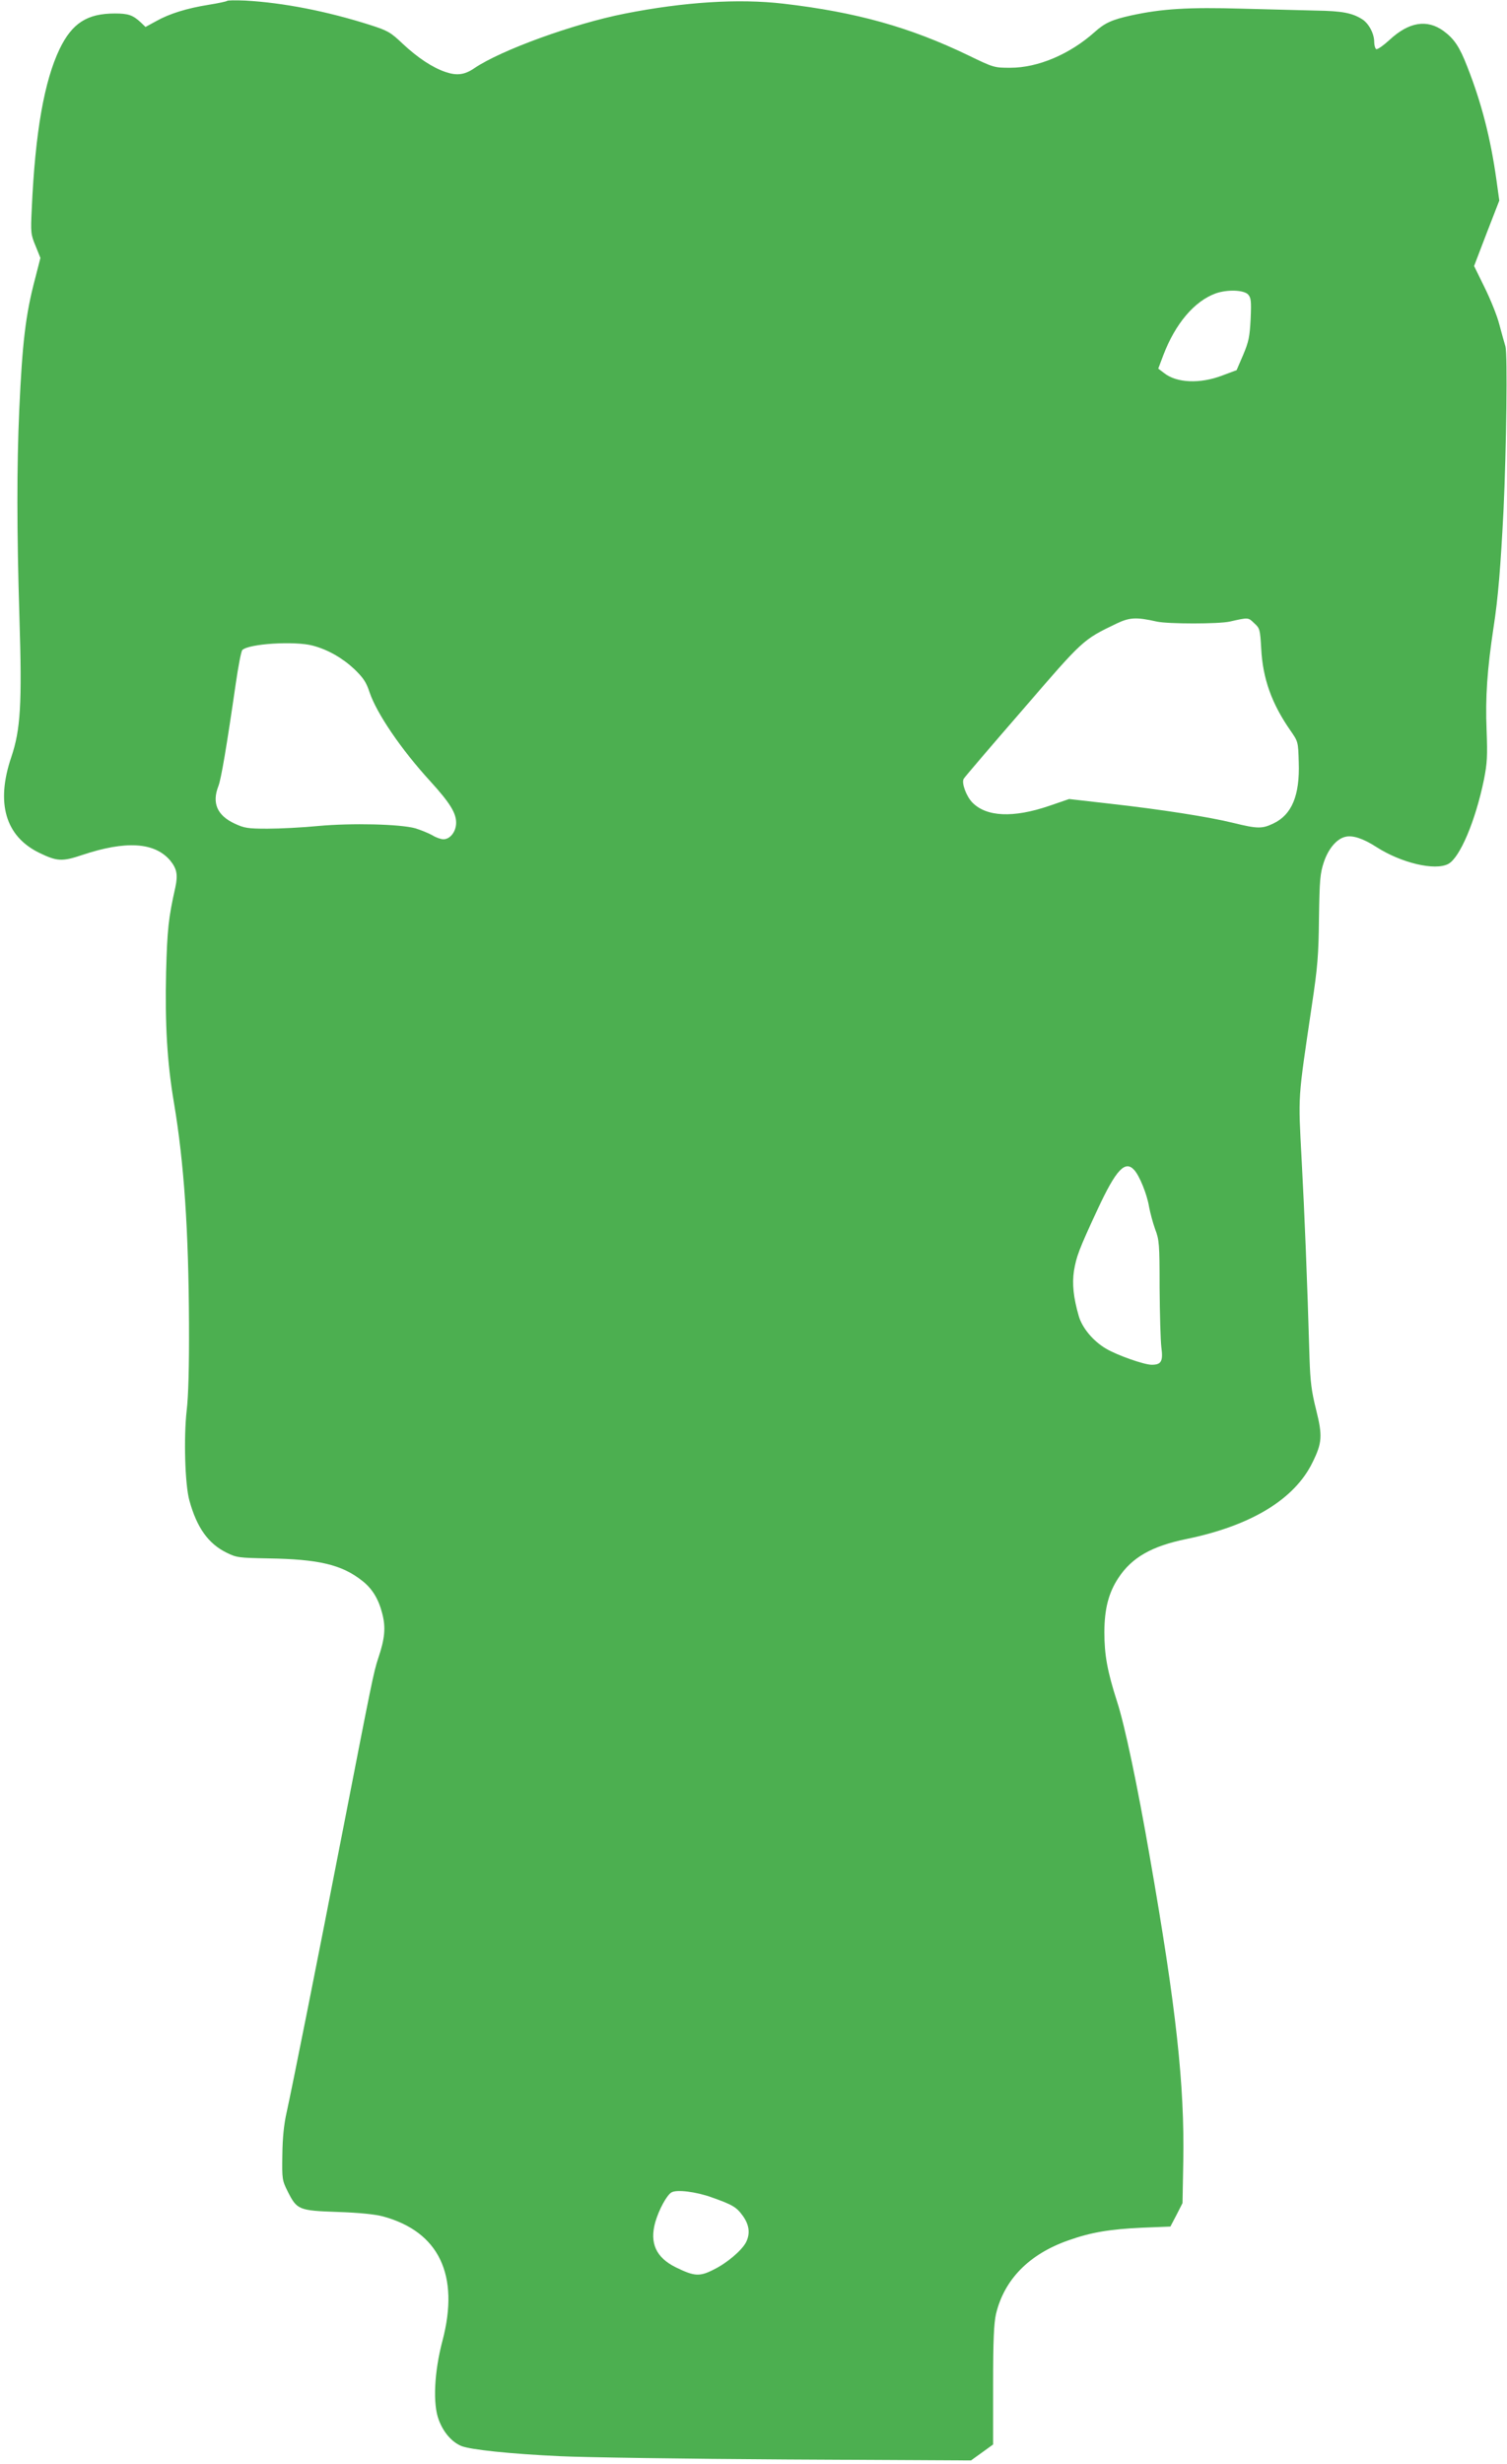
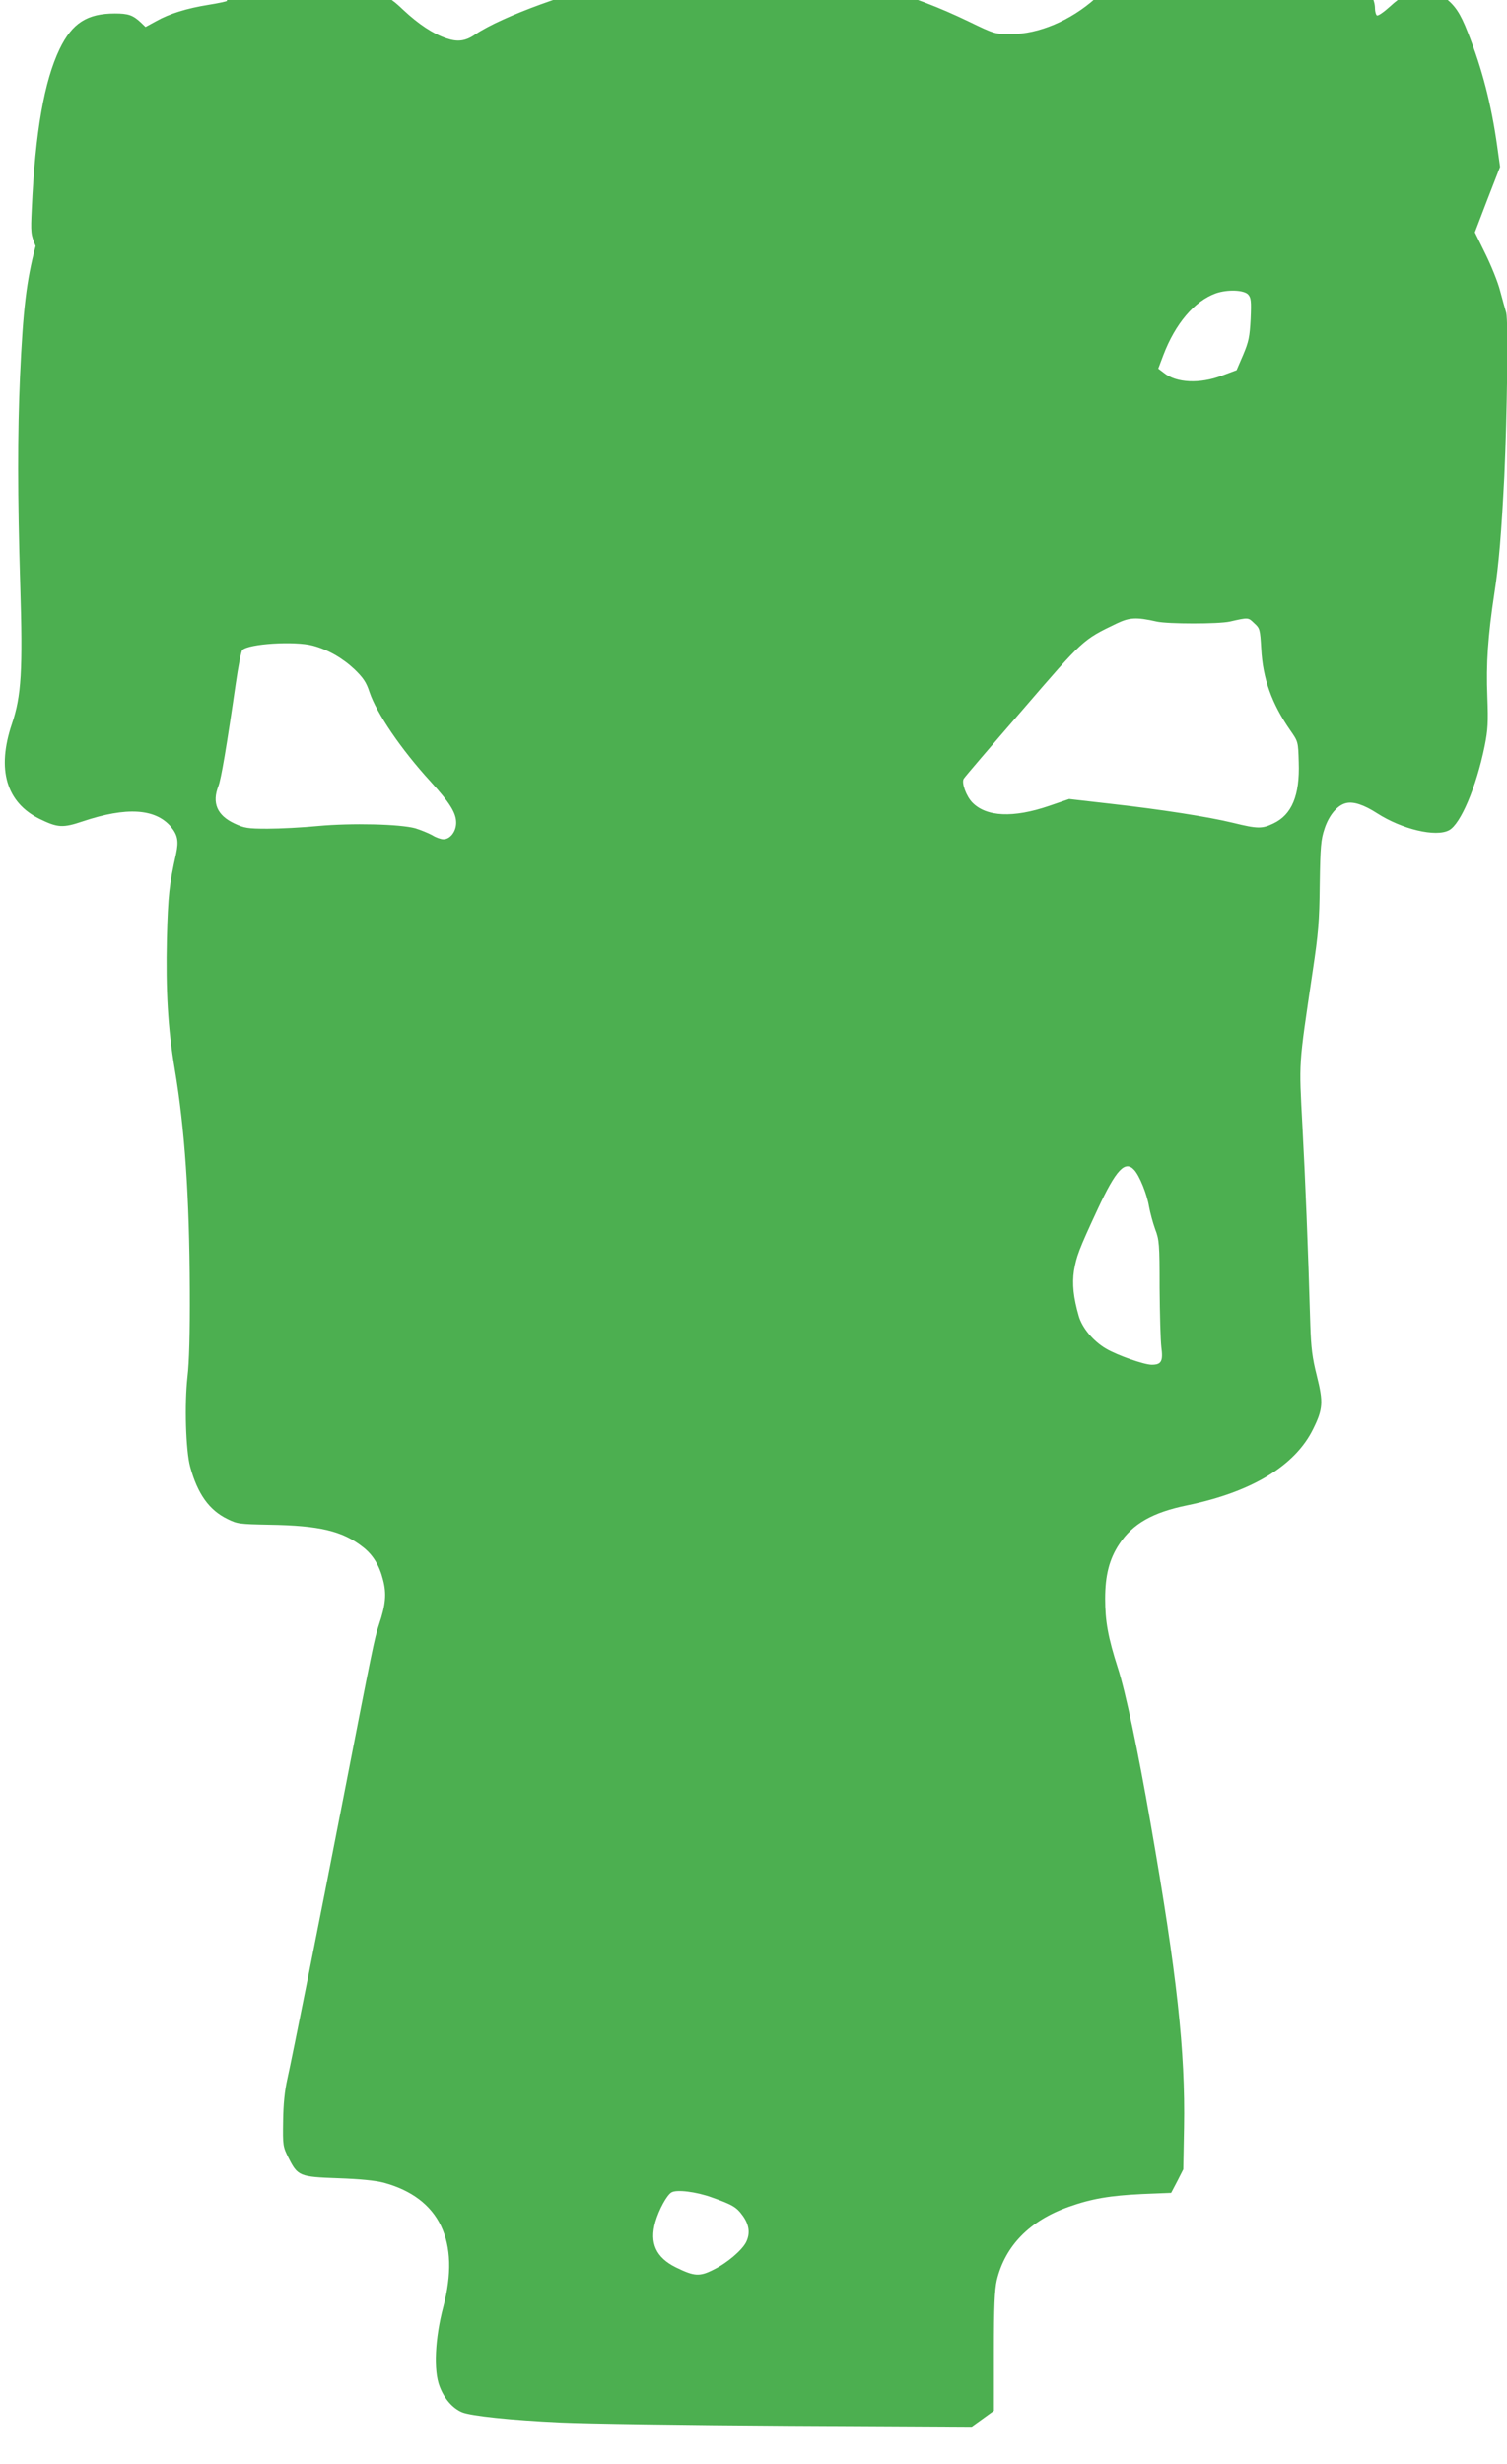
<svg xmlns="http://www.w3.org/2000/svg" version="1.0" width="783pt" height="1280pt" viewBox="0 0 783 1280" preserveAspectRatio="xMidYMid meet">
  <g transform="translate(0,1280) scale(0.1,-0.1)" fill="#4caf50" stroke="none">
-     <path d="M1179 12795 c-4 -3 -46 -12 -96 -20 -112 -18 -203 -46 -272 -85 l-55 -30 -25 24 c-41 38 -65 46 -134 46 -144 0 -222 -50 -287 -184 -80 -167 -127 -431 -145 -831 -6 -124 -5 -133 20 -193 l25 -62 -29 -113 c-48 -183 -65 -326 -81 -677 -13 -296 -13 -621 1 -1080 14 -448 6 -581 -43 -725 -80 -237 -30 -409 145 -495 93 -45 119 -47 223 -12 227 76 377 67 458 -28 35 -43 41 -74 27 -140 -36 -160 -42 -219 -48 -440 -6 -270 5 -468 41 -680 52 -310 76 -658 78 -1148 1 -219 -3 -376 -12 -449 -16 -142 -9 -385 14 -468 39 -142 99 -225 193 -271 52 -26 64 -27 217 -30 261 -4 382 -32 489 -117 51 -40 84 -94 103 -169 19 -72 14 -130 -21 -233 -24 -73 -32 -114 -190 -925 -123 -633 -260 -1319 -286 -1435 -14 -62 -21 -131 -22 -220 -2 -126 -1 -132 28 -190 48 -95 57 -99 258 -106 115 -4 193 -12 236 -23 292 -79 400 -305 310 -646 -43 -162 -51 -330 -19 -412 24 -64 67 -114 117 -135 47 -19 252 -41 513 -53 124 -6 655 -14 1180 -17 l955 -5 57 41 58 42 0 307 c0 238 4 321 15 371 43 179 171 310 375 382 118 42 214 58 381 66 l150 6 32 61 31 61 4 217 c7 396 -37 799 -174 1582 -64 369 -130 684 -170 806 -51 159 -66 243 -66 360 0 121 22 206 73 283 70 106 173 165 354 202 335 69 561 206 654 397 51 103 53 139 19 275 -24 95 -30 146 -34 263 -12 414 -26 756 -41 1034 -18 346 -21 302 53 803 30 200 35 261 37 455 3 196 6 231 25 288 23 70 67 123 113 133 37 9 92 -9 160 -53 129 -83 305 -125 374 -88 60 32 141 223 185 437 17 86 19 121 14 258 -7 168 3 315 36 533 24 154 37 318 52 610 15 325 21 808 10 850 -6 19 -20 71 -32 115 -11 44 -46 130 -76 191 l-55 112 65 170 66 170 -15 108 c-30 215 -78 402 -152 589 -40 103 -68 144 -124 185 -85 61 -179 46 -279 -47 -33 -30 -64 -52 -70 -48 -5 3 -10 20 -10 37 0 44 -29 98 -64 119 -51 32 -105 42 -236 44 -69 2 -242 6 -385 10 -279 8 -416 0 -577 -35 -100 -22 -138 -39 -191 -87 -129 -115 -294 -185 -437 -185 -84 0 -86 0 -220 65 -303 146 -581 224 -960 268 -233 27 -516 9 -825 -52 -267 -53 -641 -189 -780 -283 -51 -35 -91 -40 -150 -20 -68 23 -144 73 -224 148 -62 59 -77 67 -167 96 -226 72 -452 116 -649 127 -50 2 -93 2 -96 -2z m5306 -1525 c15 -17 17 -33 13 -127 -5 -94 -10 -118 -39 -187 l-34 -79 -75 -28 c-115 -44 -238 -39 -303 14 l-29 22 26 69 c62 164 162 282 273 322 60 21 146 18 168 -6z m-475 -1699 c58 -13 322 -13 380 0 97 22 95 22 126 -8 30 -27 31 -32 37 -133 8 -156 55 -286 151 -424 41 -59 41 -59 44 -166 6 -172 -36 -273 -132 -318 -58 -28 -82 -28 -208 3 -131 32 -376 70 -643 100 l-210 24 -105 -36 c-185 -63 -325 -57 -398 18 -32 33 -57 102 -45 123 4 8 142 169 305 357 318 369 314 365 488 449 69 33 103 35 210 11z m-4385 -125 c79 -21 154 -64 217 -123 46 -45 61 -67 78 -119 37 -110 164 -297 316 -463 101 -111 134 -164 134 -215 0 -46 -31 -86 -66 -86 -13 0 -39 9 -58 21 -20 11 -59 27 -88 36 -80 22 -330 28 -505 12 -81 -8 -200 -14 -263 -14 -103 0 -121 3 -172 27 -90 42 -118 107 -83 195 14 37 42 200 90 532 13 90 28 168 34 174 33 33 272 48 366 23z m4268 -2724 c28 -30 67 -128 77 -190 6 -32 20 -85 32 -118 21 -55 23 -76 23 -304 1 -135 5 -273 9 -308 10 -74 0 -92 -50 -92 -39 0 -179 49 -238 84 -66 39 -123 107 -141 169 -28 97 -35 167 -25 235 13 75 24 107 124 322 95 204 142 254 189 202z m-2193 -5338 c107 -38 127 -50 160 -96 33 -46 39 -92 16 -137 -22 -42 -98 -107 -167 -141 -74 -38 -101 -36 -197 11 -104 51 -138 127 -107 236 19 65 59 138 83 153 26 17 130 4 212 -26z" />
+     <path d="M1179 12795 c-4 -3 -46 -12 -96 -20 -112 -18 -203 -46 -272 -85 l-55 -30 -25 24 c-41 38 -65 46 -134 46 -144 0 -222 -50 -287 -184 -80 -167 -127 -431 -145 -831 -6 -124 -5 -133 20 -193 c-48 -183 -65 -326 -81 -677 -13 -296 -13 -621 1 -1080 14 -448 6 -581 -43 -725 -80 -237 -30 -409 145 -495 93 -45 119 -47 223 -12 227 76 377 67 458 -28 35 -43 41 -74 27 -140 -36 -160 -42 -219 -48 -440 -6 -270 5 -468 41 -680 52 -310 76 -658 78 -1148 1 -219 -3 -376 -12 -449 -16 -142 -9 -385 14 -468 39 -142 99 -225 193 -271 52 -26 64 -27 217 -30 261 -4 382 -32 489 -117 51 -40 84 -94 103 -169 19 -72 14 -130 -21 -233 -24 -73 -32 -114 -190 -925 -123 -633 -260 -1319 -286 -1435 -14 -62 -21 -131 -22 -220 -2 -126 -1 -132 28 -190 48 -95 57 -99 258 -106 115 -4 193 -12 236 -23 292 -79 400 -305 310 -646 -43 -162 -51 -330 -19 -412 24 -64 67 -114 117 -135 47 -19 252 -41 513 -53 124 -6 655 -14 1180 -17 l955 -5 57 41 58 42 0 307 c0 238 4 321 15 371 43 179 171 310 375 382 118 42 214 58 381 66 l150 6 32 61 31 61 4 217 c7 396 -37 799 -174 1582 -64 369 -130 684 -170 806 -51 159 -66 243 -66 360 0 121 22 206 73 283 70 106 173 165 354 202 335 69 561 206 654 397 51 103 53 139 19 275 -24 95 -30 146 -34 263 -12 414 -26 756 -41 1034 -18 346 -21 302 53 803 30 200 35 261 37 455 3 196 6 231 25 288 23 70 67 123 113 133 37 9 92 -9 160 -53 129 -83 305 -125 374 -88 60 32 141 223 185 437 17 86 19 121 14 258 -7 168 3 315 36 533 24 154 37 318 52 610 15 325 21 808 10 850 -6 19 -20 71 -32 115 -11 44 -46 130 -76 191 l-55 112 65 170 66 170 -15 108 c-30 215 -78 402 -152 589 -40 103 -68 144 -124 185 -85 61 -179 46 -279 -47 -33 -30 -64 -52 -70 -48 -5 3 -10 20 -10 37 0 44 -29 98 -64 119 -51 32 -105 42 -236 44 -69 2 -242 6 -385 10 -279 8 -416 0 -577 -35 -100 -22 -138 -39 -191 -87 -129 -115 -294 -185 -437 -185 -84 0 -86 0 -220 65 -303 146 -581 224 -960 268 -233 27 -516 9 -825 -52 -267 -53 -641 -189 -780 -283 -51 -35 -91 -40 -150 -20 -68 23 -144 73 -224 148 -62 59 -77 67 -167 96 -226 72 -452 116 -649 127 -50 2 -93 2 -96 -2z m5306 -1525 c15 -17 17 -33 13 -127 -5 -94 -10 -118 -39 -187 l-34 -79 -75 -28 c-115 -44 -238 -39 -303 14 l-29 22 26 69 c62 164 162 282 273 322 60 21 146 18 168 -6z m-475 -1699 c58 -13 322 -13 380 0 97 22 95 22 126 -8 30 -27 31 -32 37 -133 8 -156 55 -286 151 -424 41 -59 41 -59 44 -166 6 -172 -36 -273 -132 -318 -58 -28 -82 -28 -208 3 -131 32 -376 70 -643 100 l-210 24 -105 -36 c-185 -63 -325 -57 -398 18 -32 33 -57 102 -45 123 4 8 142 169 305 357 318 369 314 365 488 449 69 33 103 35 210 11z m-4385 -125 c79 -21 154 -64 217 -123 46 -45 61 -67 78 -119 37 -110 164 -297 316 -463 101 -111 134 -164 134 -215 0 -46 -31 -86 -66 -86 -13 0 -39 9 -58 21 -20 11 -59 27 -88 36 -80 22 -330 28 -505 12 -81 -8 -200 -14 -263 -14 -103 0 -121 3 -172 27 -90 42 -118 107 -83 195 14 37 42 200 90 532 13 90 28 168 34 174 33 33 272 48 366 23z m4268 -2724 c28 -30 67 -128 77 -190 6 -32 20 -85 32 -118 21 -55 23 -76 23 -304 1 -135 5 -273 9 -308 10 -74 0 -92 -50 -92 -39 0 -179 49 -238 84 -66 39 -123 107 -141 169 -28 97 -35 167 -25 235 13 75 24 107 124 322 95 204 142 254 189 202z m-2193 -5338 c107 -38 127 -50 160 -96 33 -46 39 -92 16 -137 -22 -42 -98 -107 -167 -141 -74 -38 -101 -36 -197 11 -104 51 -138 127 -107 236 19 65 59 138 83 153 26 17 130 4 212 -26z" />
  </g>
</svg>